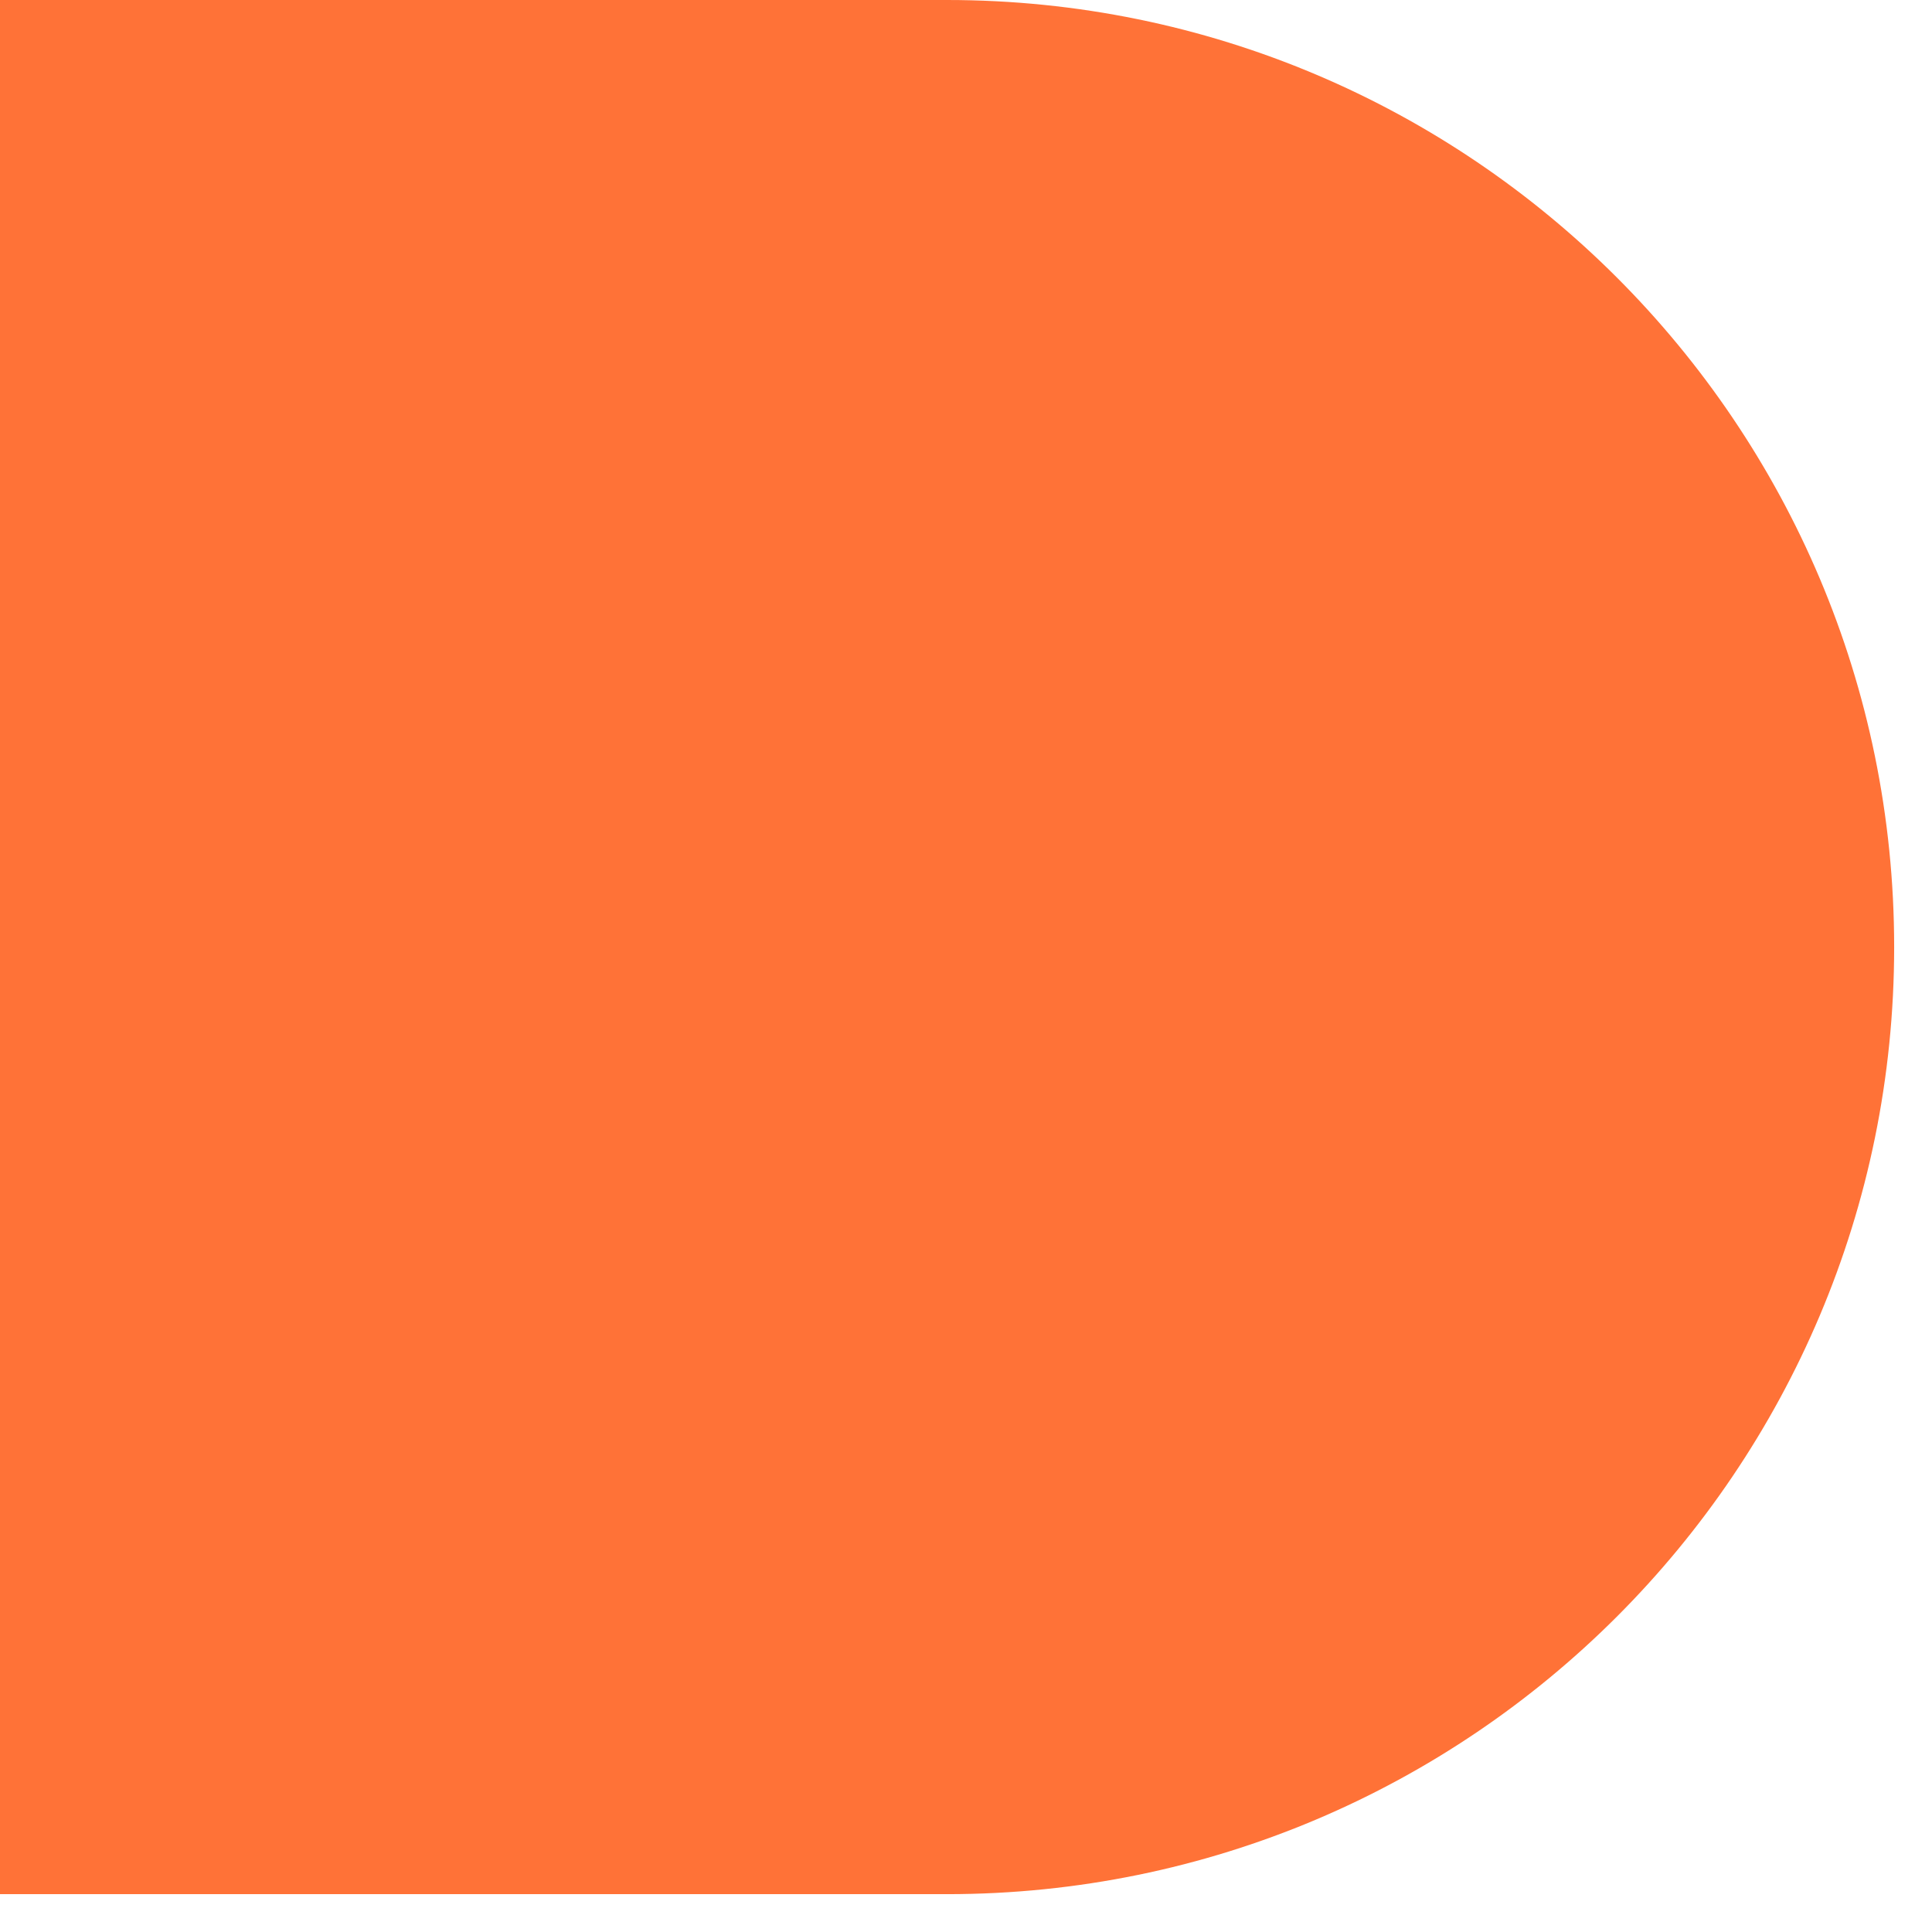
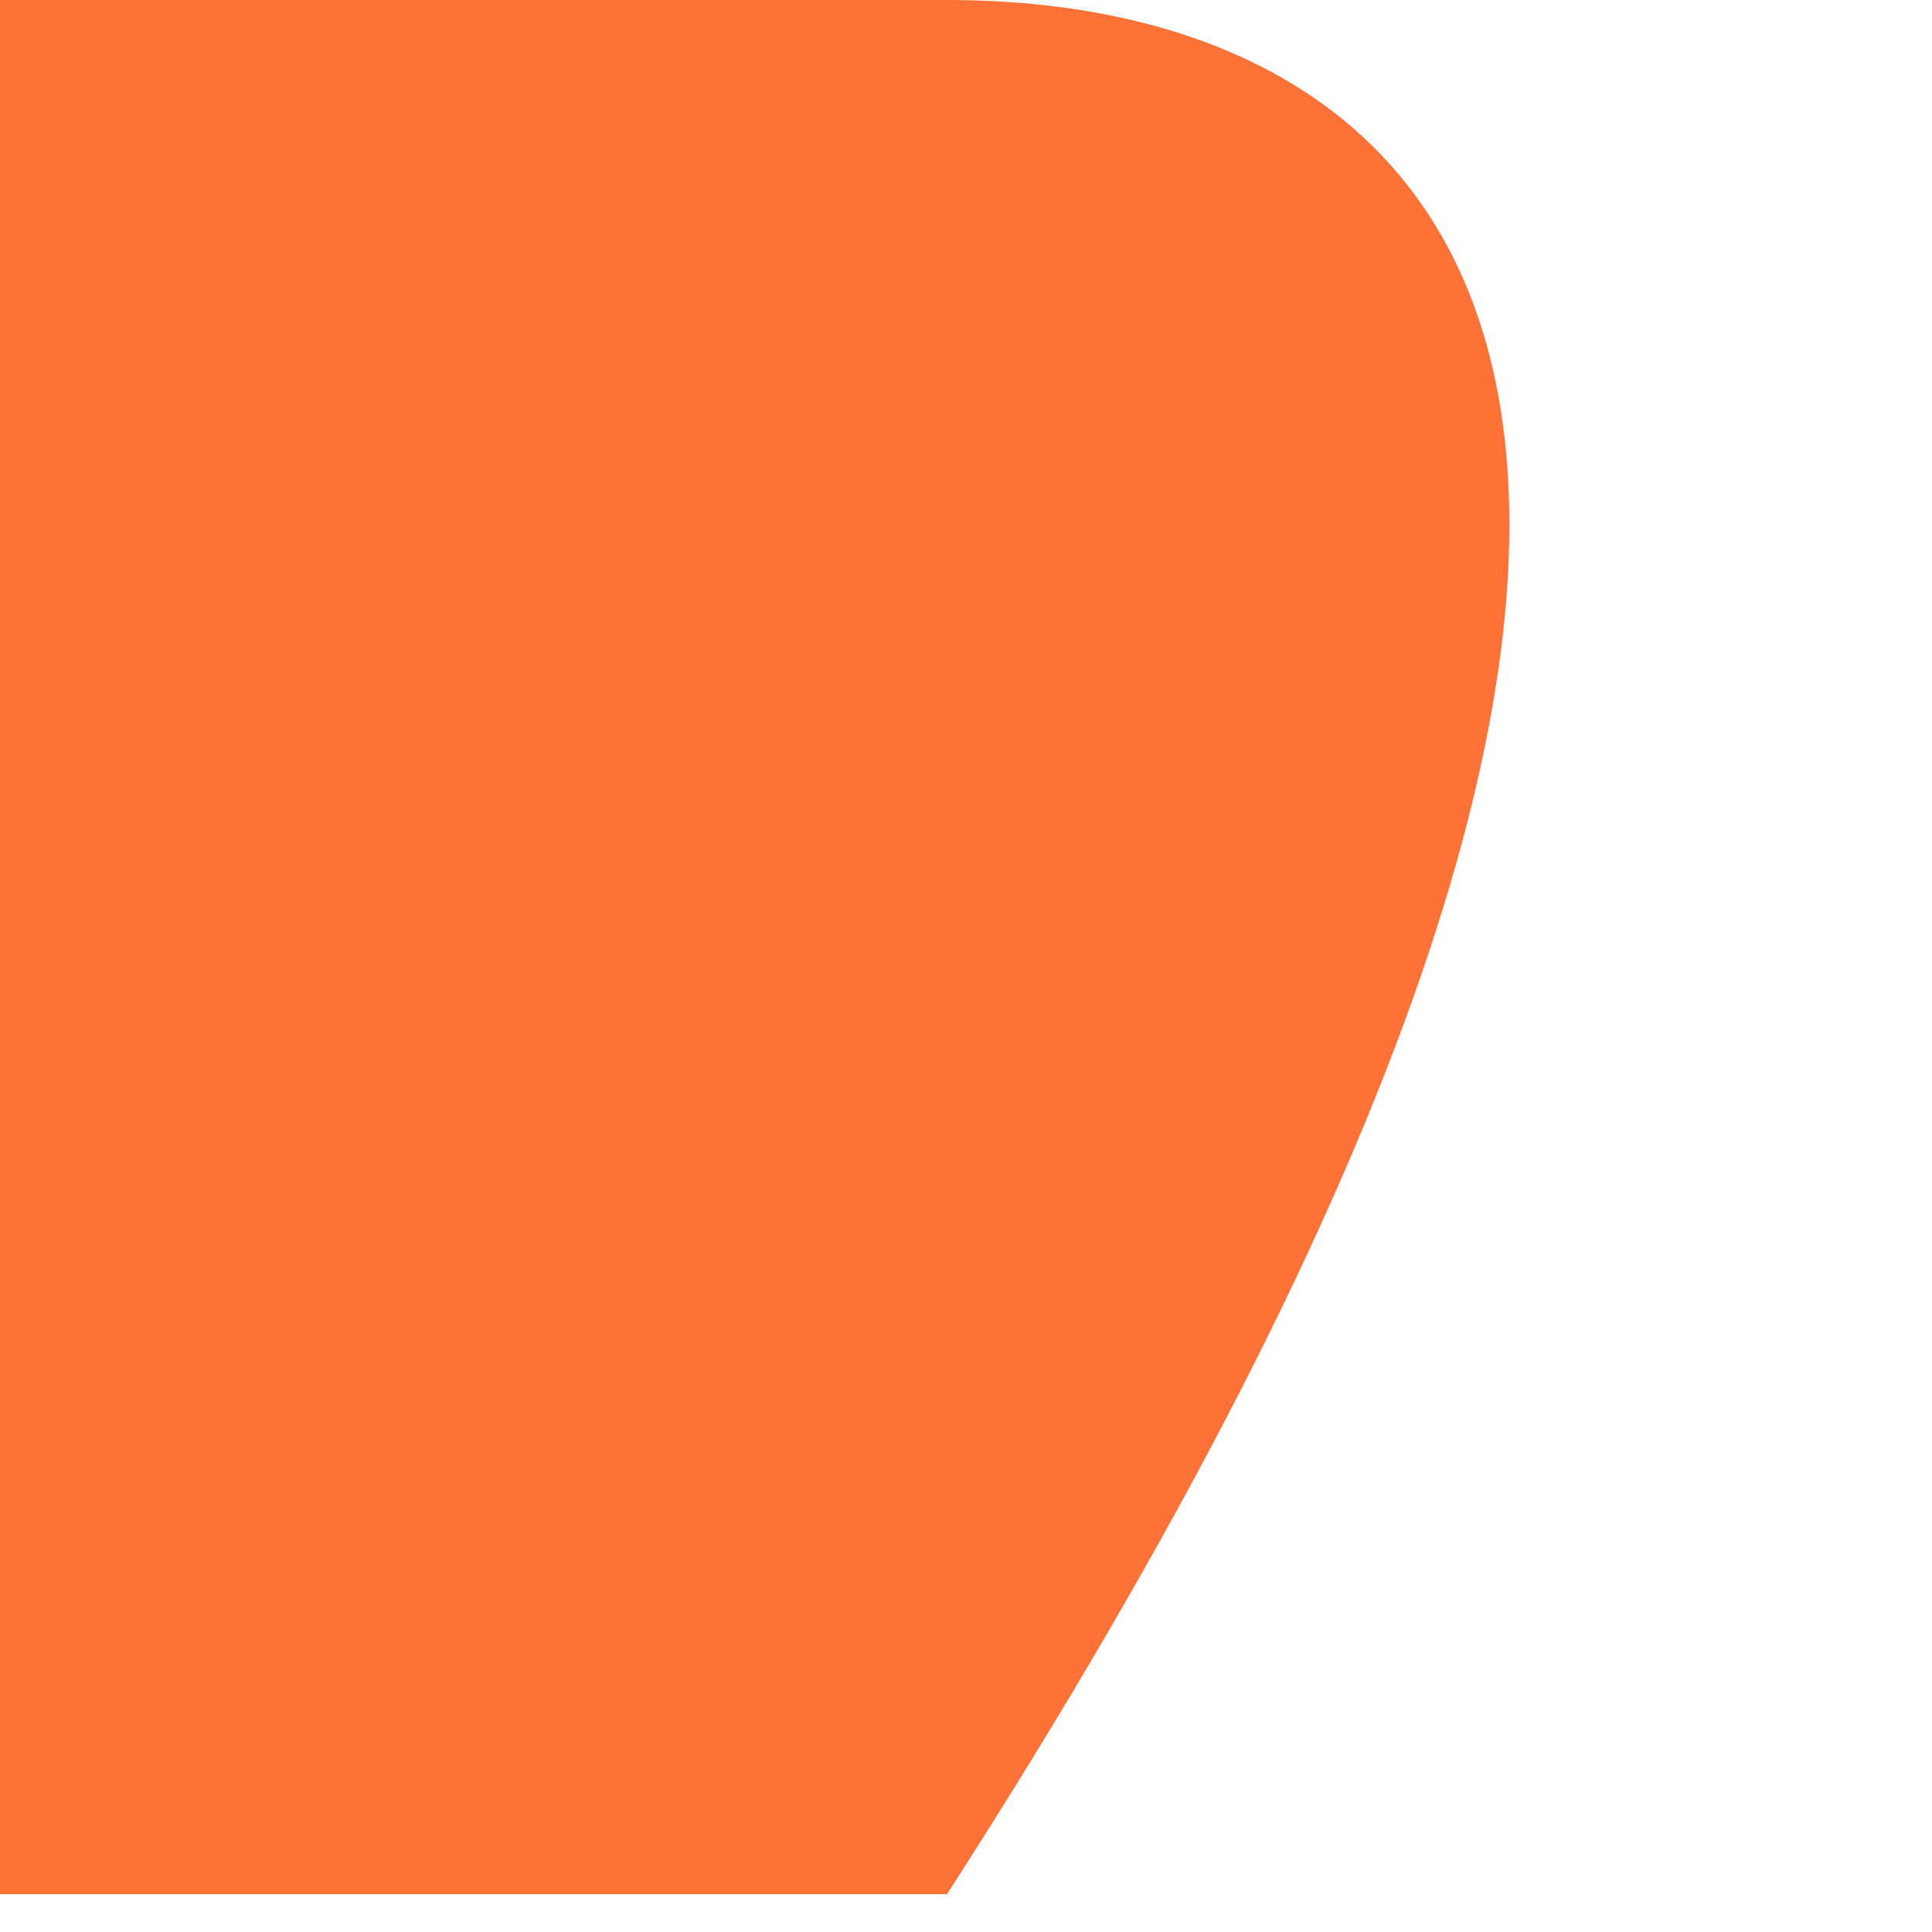
<svg xmlns="http://www.w3.org/2000/svg" fill="none" height="100%" overflow="visible" preserveAspectRatio="none" style="display: block;" viewBox="0 0 17 17" width="100%">
-   <path d="M0 0V16.667H8.333C12.936 16.667 16.667 12.936 16.667 8.333C16.667 3.731 12.936 0 8.333 0H0Z" fill="#FF7237" id="Vector" />
+   <path d="M0 0V16.667H8.333C16.667 3.731 12.936 0 8.333 0H0Z" fill="#FF7237" id="Vector" />
</svg>